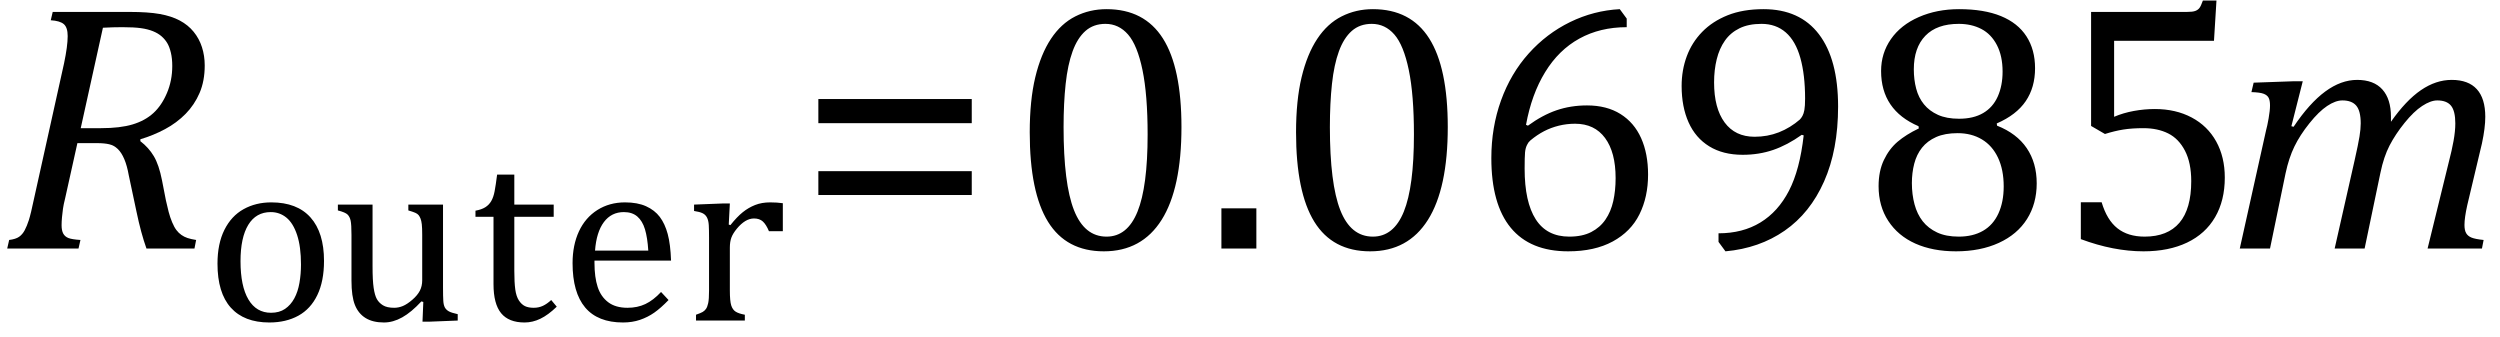
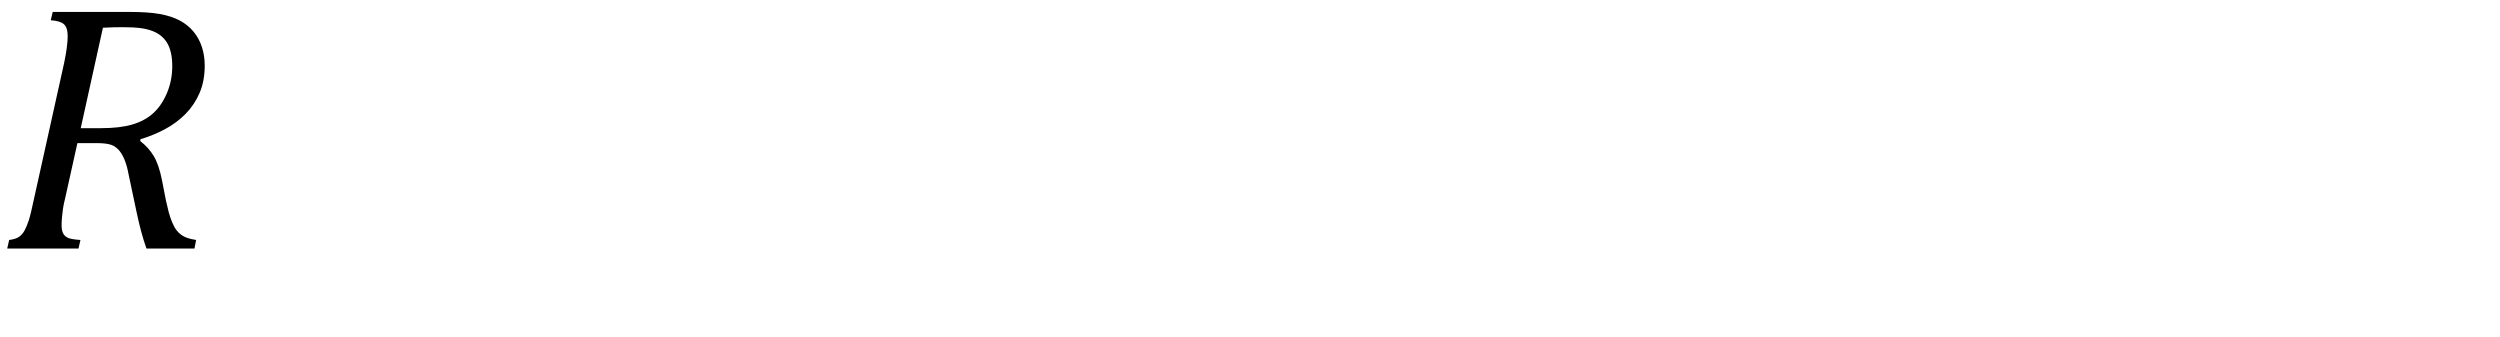
<svg xmlns="http://www.w3.org/2000/svg" stroke-dasharray="none" shape-rendering="auto" font-family="'Dialog'" width="140.813" text-rendering="auto" fill-opacity="1" contentScriptType="text/ecmascript" color-interpolation="auto" color-rendering="auto" preserveAspectRatio="xMidYMid meet" font-size="12" fill="black" stroke="black" image-rendering="auto" stroke-miterlimit="10" zoomAndPan="magnify" version="1.0" stroke-linecap="square" stroke-linejoin="miter" contentStyleType="text/css" font-style="normal" height="19" stroke-width="1" stroke-dashoffset="0" font-weight="normal" stroke-opacity="1" y="-5">
  <defs id="genericDefs" />
  <g>
    <g text-rendering="optimizeLegibility" transform="translate(0,14)" color-rendering="optimizeQuality" color-interpolation="linearRGB" image-rendering="optimizeQuality">
      <path d="M7.906 -6.047 Q8.375 -5.688 8.664 -5.203 Q8.953 -4.719 9.125 -3.844 L9.344 -2.719 Q9.422 -2.359 9.5 -2.062 Q9.578 -1.766 9.695 -1.484 Q9.812 -1.203 9.938 -1.039 Q10.062 -0.875 10.219 -0.766 Q10.375 -0.656 10.562 -0.594 Q10.75 -0.531 11.047 -0.484 L10.953 0 L8.25 0 Q7.938 -0.875 7.688 -2.078 L7.25 -4.141 Q7.156 -4.672 7 -5.039 Q6.844 -5.406 6.633 -5.609 Q6.422 -5.812 6.148 -5.875 Q5.875 -5.938 5.469 -5.938 L4.359 -5.938 L3.672 -2.844 Q3.578 -2.469 3.547 -2.242 Q3.516 -2.016 3.492 -1.766 Q3.469 -1.516 3.469 -1.312 Q3.469 -1.016 3.562 -0.844 Q3.656 -0.672 3.852 -0.594 Q4.047 -0.516 4.531 -0.484 L4.422 0 L0.406 0 L0.516 -0.484 Q0.891 -0.531 1.078 -0.664 Q1.266 -0.797 1.391 -1.031 Q1.516 -1.266 1.625 -1.602 Q1.734 -1.938 1.938 -2.906 L3.609 -10.438 Q3.812 -11.406 3.812 -11.969 Q3.812 -12.453 3.594 -12.641 Q3.375 -12.828 2.859 -12.859 L2.969 -13.328 L7.312 -13.328 Q8.344 -13.328 9 -13.211 Q9.656 -13.094 10.125 -12.844 Q10.594 -12.594 10.906 -12.211 Q11.219 -11.828 11.375 -11.344 Q11.531 -10.859 11.531 -10.312 Q11.531 -9.438 11.242 -8.766 Q10.953 -8.094 10.453 -7.586 Q9.953 -7.078 9.297 -6.727 Q8.641 -6.375 7.906 -6.156 L7.906 -6.047 ZM5.688 -6.781 Q6.766 -6.781 7.469 -6.992 Q8.172 -7.203 8.641 -7.633 Q9.109 -8.062 9.406 -8.766 Q9.703 -9.469 9.703 -10.281 Q9.703 -10.703 9.625 -11.031 Q9.547 -11.359 9.422 -11.57 Q9.297 -11.781 9.102 -11.953 Q8.906 -12.125 8.617 -12.242 Q8.328 -12.359 7.938 -12.414 Q7.547 -12.469 6.891 -12.469 Q6.375 -12.469 5.797 -12.438 L4.547 -6.781 L5.688 -6.781 Z" stroke="none" />
    </g>
    <g text-rendering="optimizeLegibility" transform="translate(11.531,18.055)" color-rendering="optimizeQuality" color-interpolation="linearRGB" image-rendering="optimizeQuality">
-       <path d="M3.641 0.109 Q2.219 0.109 1.469 -0.727 Q0.719 -1.562 0.719 -3.203 Q0.719 -4.328 1.109 -5.109 Q1.5 -5.891 2.188 -6.273 Q2.875 -6.656 3.75 -6.656 Q5.203 -6.656 5.961 -5.805 Q6.719 -4.953 6.719 -3.359 Q6.719 -2.219 6.344 -1.438 Q5.969 -0.656 5.273 -0.273 Q4.578 0.109 3.641 0.109 ZM2.016 -3.344 Q2.016 -1.938 2.461 -1.188 Q2.906 -0.438 3.734 -0.438 Q4.203 -0.438 4.523 -0.656 Q4.844 -0.875 5.047 -1.25 Q5.25 -1.625 5.336 -2.125 Q5.422 -2.625 5.422 -3.156 Q5.422 -4.156 5.203 -4.82 Q4.984 -5.484 4.602 -5.797 Q4.219 -6.109 3.719 -6.109 Q2.891 -6.109 2.453 -5.391 Q2.016 -4.672 2.016 -3.344 ZM7.5 -6.531 L9.453 -6.531 L9.453 -3.062 Q9.453 -2.25 9.516 -1.836 Q9.578 -1.422 9.695 -1.211 Q9.812 -1 10.039 -0.859 Q10.266 -0.719 10.672 -0.719 Q10.922 -0.719 11.164 -0.82 Q11.406 -0.922 11.695 -1.172 Q11.984 -1.422 12.117 -1.68 Q12.25 -1.938 12.25 -2.266 L12.25 -4.828 Q12.25 -5.219 12.227 -5.422 Q12.203 -5.625 12.156 -5.742 Q12.109 -5.859 12.047 -5.938 Q11.984 -6.016 11.859 -6.07 Q11.734 -6.125 11.469 -6.203 L11.469 -6.531 L13.422 -6.531 L13.422 -1.859 Q13.422 -1.344 13.438 -1.109 Q13.453 -0.875 13.523 -0.742 Q13.594 -0.609 13.742 -0.523 Q13.891 -0.438 14.25 -0.359 L14.25 0 L12.688 0.062 L12.266 0.062 L12.312 -1.047 L12.203 -1.078 Q11.641 -0.469 11.125 -0.18 Q10.609 0.109 10.094 0.109 Q9.469 0.109 9.062 -0.141 Q8.656 -0.391 8.461 -0.875 Q8.266 -1.359 8.266 -2.25 L8.266 -4.828 Q8.266 -5.406 8.219 -5.625 Q8.172 -5.844 8.047 -5.969 Q7.922 -6.094 7.5 -6.203 L7.5 -6.531 ZM15.25 -6.188 Q15.594 -6.25 15.805 -6.383 Q16.016 -6.516 16.141 -6.734 Q16.266 -6.953 16.328 -7.281 Q16.391 -7.609 16.469 -8.219 L17.438 -8.219 L17.438 -6.531 L19.656 -6.531 L19.656 -5.844 L17.438 -5.844 L17.438 -2.797 Q17.438 -2.141 17.492 -1.75 Q17.547 -1.359 17.695 -1.133 Q17.844 -0.906 18.039 -0.812 Q18.234 -0.719 18.531 -0.719 Q18.812 -0.719 19.047 -0.828 Q19.281 -0.938 19.516 -1.156 L19.828 -0.781 Q19.344 -0.312 18.906 -0.102 Q18.469 0.109 18.016 0.109 Q17.125 0.109 16.695 -0.414 Q16.266 -0.938 16.266 -2.047 L16.266 -5.844 L15.25 -5.844 L15.25 -6.188 ZM26.125 -1.156 Q25.688 -0.703 25.32 -0.445 Q24.953 -0.188 24.516 -0.039 Q24.078 0.109 23.562 0.109 Q22.141 0.109 21.43 -0.734 Q20.719 -1.578 20.719 -3.234 Q20.719 -4.25 21.078 -5.023 Q21.438 -5.797 22.117 -6.227 Q22.797 -6.656 23.672 -6.656 Q24.375 -6.656 24.859 -6.438 Q25.344 -6.219 25.633 -5.836 Q25.922 -5.453 26.078 -4.875 Q26.234 -4.297 26.266 -3.375 L21.953 -3.375 L21.953 -3.25 Q21.953 -2.438 22.133 -1.891 Q22.312 -1.344 22.727 -1.031 Q23.141 -0.719 23.812 -0.719 Q24.375 -0.719 24.82 -0.93 Q25.266 -1.141 25.703 -1.609 L26.125 -1.156 ZM24.984 -3.938 Q24.938 -4.672 24.797 -5.141 Q24.656 -5.609 24.367 -5.859 Q24.078 -6.109 23.609 -6.109 Q22.906 -6.109 22.484 -5.547 Q22.062 -4.984 21.984 -3.938 L24.984 -3.938 ZM29.516 -5.406 L29.609 -5.375 Q29.984 -5.844 30.305 -6.102 Q30.625 -6.359 31 -6.508 Q31.375 -6.656 31.844 -6.656 Q32.234 -6.656 32.562 -6.609 L32.562 -5.031 L31.781 -5.031 Q31.625 -5.406 31.438 -5.578 Q31.25 -5.75 30.938 -5.75 Q30.688 -5.75 30.445 -5.602 Q30.203 -5.453 29.977 -5.18 Q29.75 -4.906 29.664 -4.672 Q29.578 -4.438 29.578 -4.109 L29.578 -1.703 Q29.578 -1.094 29.656 -0.852 Q29.734 -0.609 29.906 -0.5 Q30.078 -0.391 30.422 -0.328 L30.422 0 L27.672 0 L27.672 -0.328 Q27.938 -0.422 28.047 -0.484 Q28.156 -0.547 28.234 -0.656 Q28.312 -0.766 28.359 -0.984 Q28.406 -1.203 28.406 -1.688 L28.406 -4.672 Q28.406 -5.109 28.391 -5.375 Q28.375 -5.641 28.289 -5.805 Q28.203 -5.969 28.039 -6.047 Q27.875 -6.125 27.562 -6.172 L27.562 -6.531 L29.172 -6.594 L29.578 -6.594 L29.516 -5.406 Z" stroke="none" />
-     </g>
+       </g>
    <g text-rendering="optimizeLegibility" transform="translate(44.875,14)" color-rendering="optimizeQuality" color-interpolation="linearRGB" image-rendering="optimizeQuality">
-       <path d="M1.219 -7.062 L1.219 -8.422 L9.859 -8.422 L9.859 -7.062 L1.219 -7.062 ZM1.219 -3.016 L1.219 -4.359 L9.859 -4.359 L9.859 -3.016 L1.219 -3.016 Z" stroke="none" />
-     </g>
+       </g>
    <g text-rendering="optimizeLegibility" transform="translate(56.734,14)" color-rendering="optimizeQuality" color-interpolation="linearRGB" image-rendering="optimizeQuality">
-       <path d="M5.438 0.156 Q3.328 0.156 2.297 -1.508 Q1.266 -3.172 1.266 -6.547 Q1.266 -8.344 1.578 -9.648 Q1.891 -10.953 2.461 -11.812 Q3.031 -12.672 3.836 -13.078 Q4.641 -13.484 5.594 -13.484 Q7.719 -13.484 8.766 -11.836 Q9.812 -10.188 9.812 -6.844 Q9.812 -3.391 8.695 -1.617 Q7.578 0.156 5.438 0.156 ZM3.172 -6.844 Q3.172 -3.656 3.758 -2.164 Q4.344 -0.672 5.594 -0.672 Q6.766 -0.672 7.336 -2.078 Q7.906 -3.484 7.906 -6.422 Q7.906 -8.656 7.617 -10.055 Q7.328 -11.453 6.805 -12.055 Q6.281 -12.656 5.531 -12.656 Q4.859 -12.656 4.406 -12.258 Q3.953 -11.859 3.68 -11.109 Q3.406 -10.359 3.289 -9.273 Q3.172 -8.188 3.172 -6.844 ZM14.031 -2.266 L14.031 0 L12.062 0 L12.062 -2.266 L14.031 -2.266 ZM20.438 0.156 Q18.328 0.156 17.297 -1.508 Q16.266 -3.172 16.266 -6.547 Q16.266 -8.344 16.578 -9.648 Q16.891 -10.953 17.461 -11.812 Q18.031 -12.672 18.836 -13.078 Q19.641 -13.484 20.594 -13.484 Q22.719 -13.484 23.766 -11.836 Q24.812 -10.188 24.812 -6.844 Q24.812 -3.391 23.695 -1.617 Q22.578 0.156 20.438 0.156 ZM18.172 -6.844 Q18.172 -3.656 18.758 -2.164 Q19.344 -0.672 20.594 -0.672 Q21.766 -0.672 22.336 -2.078 Q22.906 -3.484 22.906 -6.422 Q22.906 -8.656 22.617 -10.055 Q22.328 -11.453 21.805 -12.055 Q21.281 -12.656 20.531 -12.656 Q19.859 -12.656 19.406 -12.258 Q18.953 -11.859 18.68 -11.109 Q18.406 -10.359 18.289 -9.273 Q18.172 -8.188 18.172 -6.844 ZM34.891 -12.953 L34.891 -12.469 Q33.391 -12.469 32.227 -11.828 Q31.062 -11.188 30.297 -9.938 Q29.531 -8.688 29.219 -6.969 L29.328 -6.922 Q30.141 -7.516 30.938 -7.789 Q31.734 -8.062 32.656 -8.062 Q33.766 -8.062 34.539 -7.578 Q35.312 -7.094 35.703 -6.219 Q36.094 -5.344 36.094 -4.172 Q36.094 -2.906 35.609 -1.93 Q35.125 -0.953 34.102 -0.398 Q33.078 0.156 31.594 0.156 Q29.453 0.156 28.359 -1.172 Q27.266 -2.5 27.266 -5.094 Q27.266 -6.828 27.812 -8.344 Q28.359 -9.859 29.367 -10.984 Q30.375 -12.109 31.703 -12.758 Q33.031 -13.406 34.5 -13.484 L34.891 -12.953 ZM31.984 -7.031 Q31.516 -7.031 31.07 -6.922 Q30.625 -6.812 30.234 -6.609 Q29.844 -6.406 29.469 -6.094 Q29.344 -5.984 29.297 -5.875 Q29.188 -5.688 29.164 -5.414 Q29.141 -5.141 29.141 -4.5 Q29.141 -2.625 29.766 -1.648 Q30.391 -0.672 31.656 -0.672 Q32.391 -0.672 32.891 -0.93 Q33.391 -1.188 33.695 -1.633 Q34 -2.078 34.133 -2.672 Q34.266 -3.266 34.266 -3.969 Q34.266 -5.422 33.672 -6.227 Q33.078 -7.031 31.984 -7.031 ZM40.062 -0.375 L40.062 -0.859 Q41.422 -0.859 42.422 -1.469 Q43.422 -2.078 44.031 -3.258 Q44.641 -4.438 44.859 -6.375 L44.75 -6.406 Q43.938 -5.828 43.141 -5.555 Q42.344 -5.281 41.422 -5.281 Q40.312 -5.281 39.539 -5.758 Q38.766 -6.234 38.375 -7.109 Q37.984 -7.984 37.984 -9.156 Q37.984 -10.047 38.273 -10.828 Q38.562 -11.609 39.141 -12.203 Q39.719 -12.797 40.578 -13.141 Q41.438 -13.484 42.594 -13.484 Q44.641 -13.484 45.719 -12.07 Q46.797 -10.656 46.797 -8 Q46.797 -5.562 46.008 -3.781 Q45.219 -2 43.789 -1.008 Q42.359 -0.016 40.453 0.156 L40.062 -0.375 ZM42.094 -6.297 Q42.453 -6.297 42.797 -6.359 Q43.141 -6.422 43.461 -6.547 Q43.781 -6.672 44.086 -6.859 Q44.391 -7.047 44.641 -7.266 Q44.719 -7.344 44.789 -7.469 Q44.859 -7.594 44.898 -7.805 Q44.938 -8.016 44.938 -8.453 Q44.938 -9.781 44.672 -10.734 Q44.406 -11.688 43.852 -12.172 Q43.297 -12.656 42.484 -12.656 Q41.75 -12.656 41.242 -12.406 Q40.734 -12.156 40.422 -11.711 Q40.109 -11.266 39.961 -10.664 Q39.812 -10.062 39.812 -9.359 Q39.812 -7.906 40.406 -7.102 Q41 -6.297 42.094 -6.297 ZM55.734 -7.047 L55.75 -6.922 Q56.859 -6.484 57.422 -5.656 Q57.984 -4.828 57.984 -3.672 Q57.984 -2.531 57.438 -1.664 Q56.891 -0.797 55.852 -0.32 Q54.812 0.156 53.438 0.156 Q52.125 0.156 51.148 -0.281 Q50.172 -0.719 49.625 -1.555 Q49.078 -2.391 49.078 -3.516 Q49.078 -4.359 49.375 -4.984 Q49.672 -5.609 50.148 -6.016 Q50.625 -6.422 51.344 -6.766 L51.328 -6.891 Q49.219 -7.797 49.219 -10 Q49.219 -11 49.773 -11.797 Q50.328 -12.594 51.344 -13.039 Q52.359 -13.484 53.609 -13.484 Q55.016 -13.484 55.969 -13.094 Q56.922 -12.703 57.406 -11.953 Q57.891 -11.203 57.891 -10.156 Q57.891 -9.078 57.367 -8.305 Q56.844 -7.531 55.734 -7.047 ZM51.062 -10.094 Q51.062 -9.516 51.195 -9.008 Q51.328 -8.5 51.633 -8.125 Q51.938 -7.75 52.422 -7.531 Q52.906 -7.312 53.609 -7.312 Q54.422 -7.312 54.969 -7.633 Q55.516 -7.953 55.789 -8.562 Q56.062 -9.172 56.062 -9.969 Q56.062 -10.844 55.742 -11.461 Q55.422 -12.078 54.867 -12.367 Q54.312 -12.656 53.594 -12.656 Q52.359 -12.656 51.711 -11.984 Q51.062 -11.312 51.062 -10.094 ZM50.953 -3.688 Q50.953 -3.047 51.102 -2.492 Q51.25 -1.938 51.562 -1.539 Q51.875 -1.141 52.375 -0.906 Q52.875 -0.672 53.594 -0.672 Q54.391 -0.672 54.961 -1 Q55.531 -1.328 55.828 -1.977 Q56.125 -2.625 56.125 -3.5 Q56.125 -4.438 55.805 -5.117 Q55.484 -5.797 54.898 -6.148 Q54.312 -6.5 53.531 -6.5 Q52.812 -6.5 52.32 -6.281 Q51.828 -6.062 51.523 -5.68 Q51.219 -5.297 51.086 -4.781 Q50.953 -4.266 50.953 -3.688 ZM60.469 -0.531 L60.469 -2.609 L61.641 -2.609 Q61.938 -1.609 62.531 -1.141 Q63.125 -0.672 64.062 -0.672 Q65.359 -0.672 66.023 -1.453 Q66.688 -2.234 66.688 -3.797 Q66.688 -4.828 66.336 -5.508 Q65.984 -6.188 65.391 -6.484 Q64.797 -6.781 64 -6.781 Q63.344 -6.781 62.859 -6.703 Q62.375 -6.625 61.828 -6.453 L61.047 -6.906 L61.047 -13.328 L66.438 -13.328 Q66.766 -13.328 66.914 -13.383 Q67.062 -13.438 67.148 -13.547 Q67.234 -13.656 67.344 -13.969 L68.109 -13.969 L67.969 -11.703 L62.344 -11.703 L62.344 -7.422 Q62.859 -7.641 63.453 -7.75 Q64.047 -7.859 64.641 -7.859 Q65.812 -7.859 66.711 -7.383 Q67.609 -6.906 68.094 -6.031 Q68.578 -5.156 68.578 -4 Q68.578 -2.703 68.031 -1.766 Q67.484 -0.828 66.453 -0.336 Q65.422 0.156 64 0.156 Q62.312 0.156 60.469 -0.531 Z" stroke="none" />
-     </g>
+       </g>
    <g text-rendering="optimizeLegibility" transform="translate(125.312,14)" color-rendering="optimizeQuality" color-interpolation="linearRGB" image-rendering="optimizeQuality">
-       <path d="M9.359 -7.422 L9.359 -7.281 Q9.359 -7.219 9.359 -7.141 Q10.203 -8.344 11.047 -8.922 Q11.891 -9.5 12.781 -9.5 Q13.719 -9.5 14.195 -8.977 Q14.672 -8.453 14.672 -7.422 Q14.672 -6.797 14.484 -5.922 L13.656 -2.438 Q13.5 -1.734 13.5 -1.328 Q13.5 -1.031 13.594 -0.867 Q13.688 -0.703 13.898 -0.617 Q14.109 -0.531 14.578 -0.484 L14.484 0 L11.422 0 L12.641 -4.969 Q12.781 -5.5 12.883 -6.055 Q12.984 -6.609 12.984 -7.047 Q12.984 -7.75 12.742 -8.047 Q12.5 -8.344 11.969 -8.344 Q11.594 -8.344 11.117 -8.031 Q10.641 -7.719 10.125 -7.078 Q9.609 -6.438 9.281 -5.805 Q8.953 -5.172 8.766 -4.266 L7.875 0 L6.188 0 L7.312 -4.969 Q7.516 -5.875 7.586 -6.305 Q7.656 -6.734 7.656 -7.047 Q7.656 -7.75 7.406 -8.047 Q7.156 -8.344 6.625 -8.344 Q6.234 -8.344 5.766 -8.031 Q5.297 -7.719 4.766 -7.055 Q4.234 -6.391 3.922 -5.75 Q3.609 -5.109 3.422 -4.234 L2.547 0 L0.844 0 L2.328 -6.672 Q2.391 -6.891 2.469 -7.336 Q2.547 -7.781 2.547 -8.062 Q2.547 -8.344 2.469 -8.492 Q2.391 -8.641 2.188 -8.719 Q1.984 -8.797 1.5 -8.812 L1.625 -9.344 L3.844 -9.422 L4.391 -9.422 L3.75 -6.891 L3.875 -6.859 Q4.766 -8.188 5.656 -8.844 Q6.547 -9.5 7.453 -9.5 Q8.391 -9.5 8.875 -8.961 Q9.359 -8.422 9.359 -7.422 Z" stroke="none" />
-     </g>
+       </g>
  </g>
</svg>